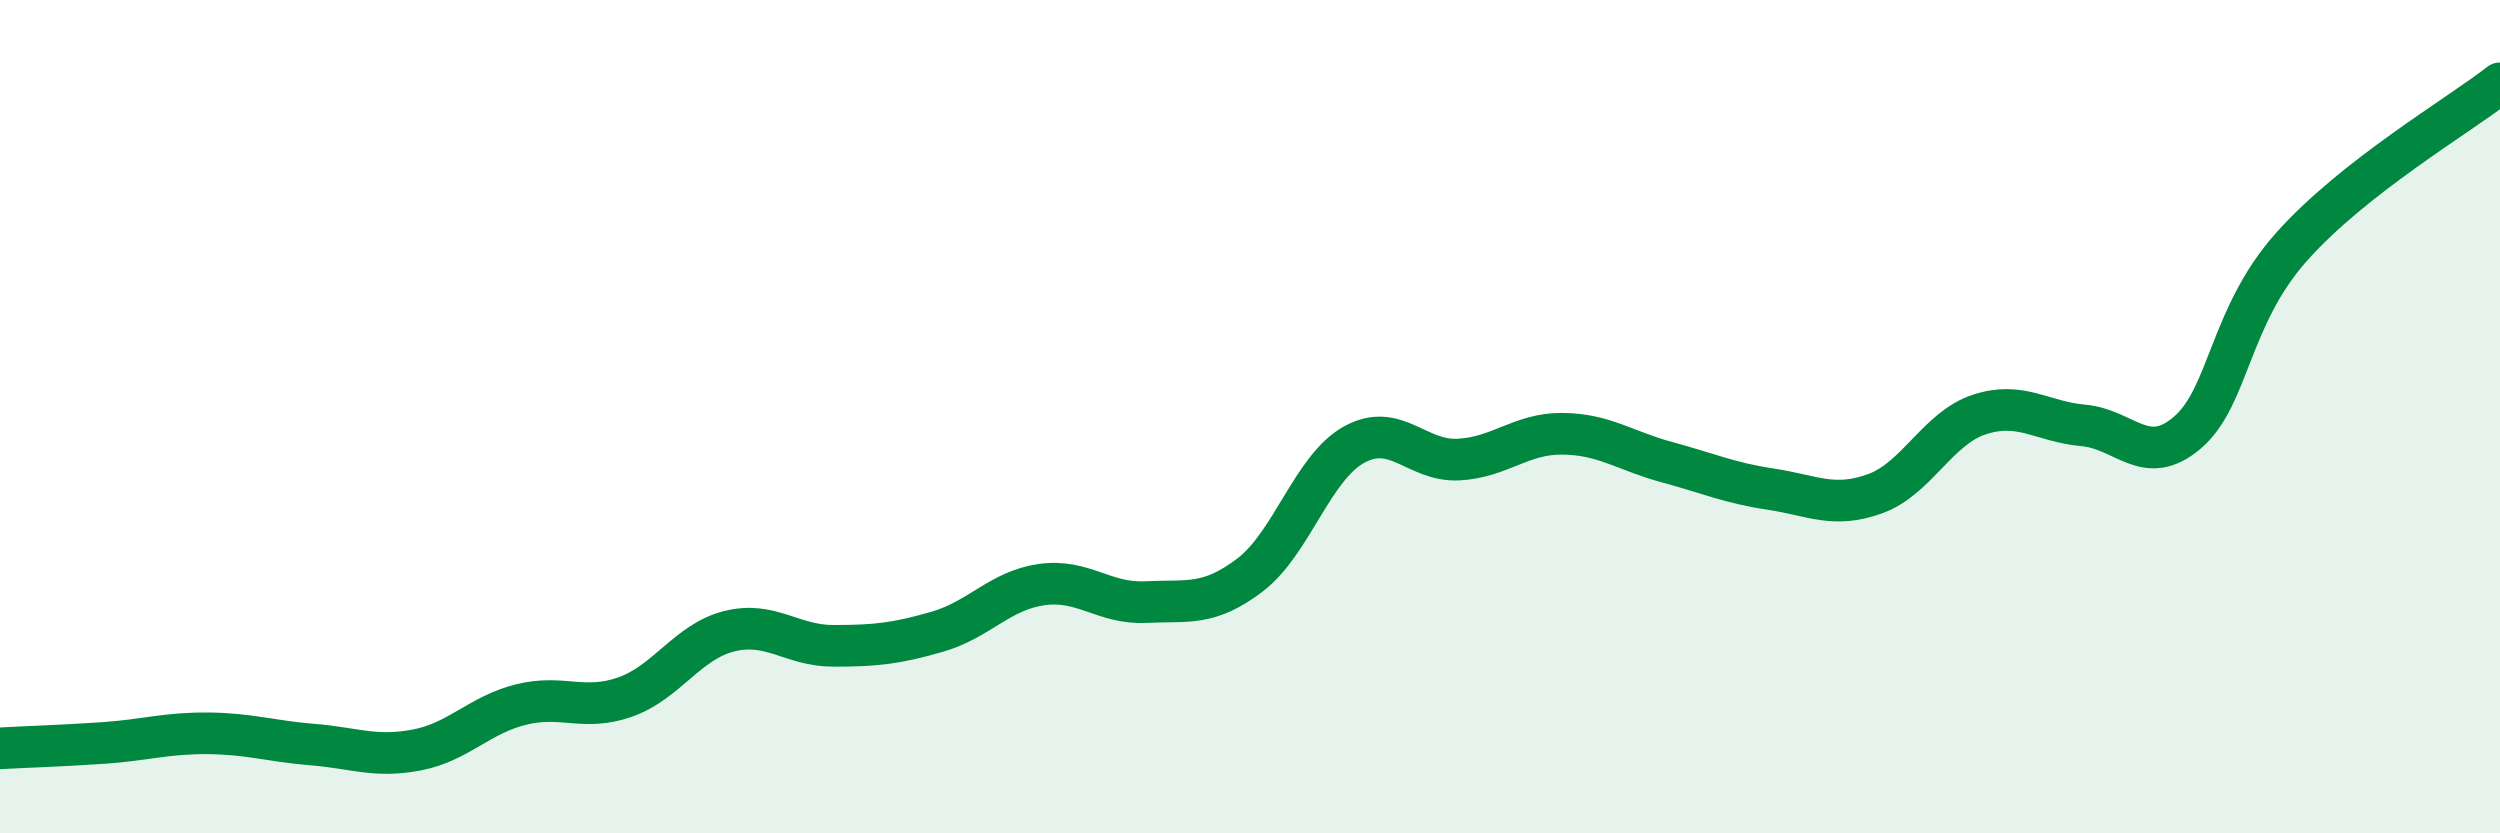
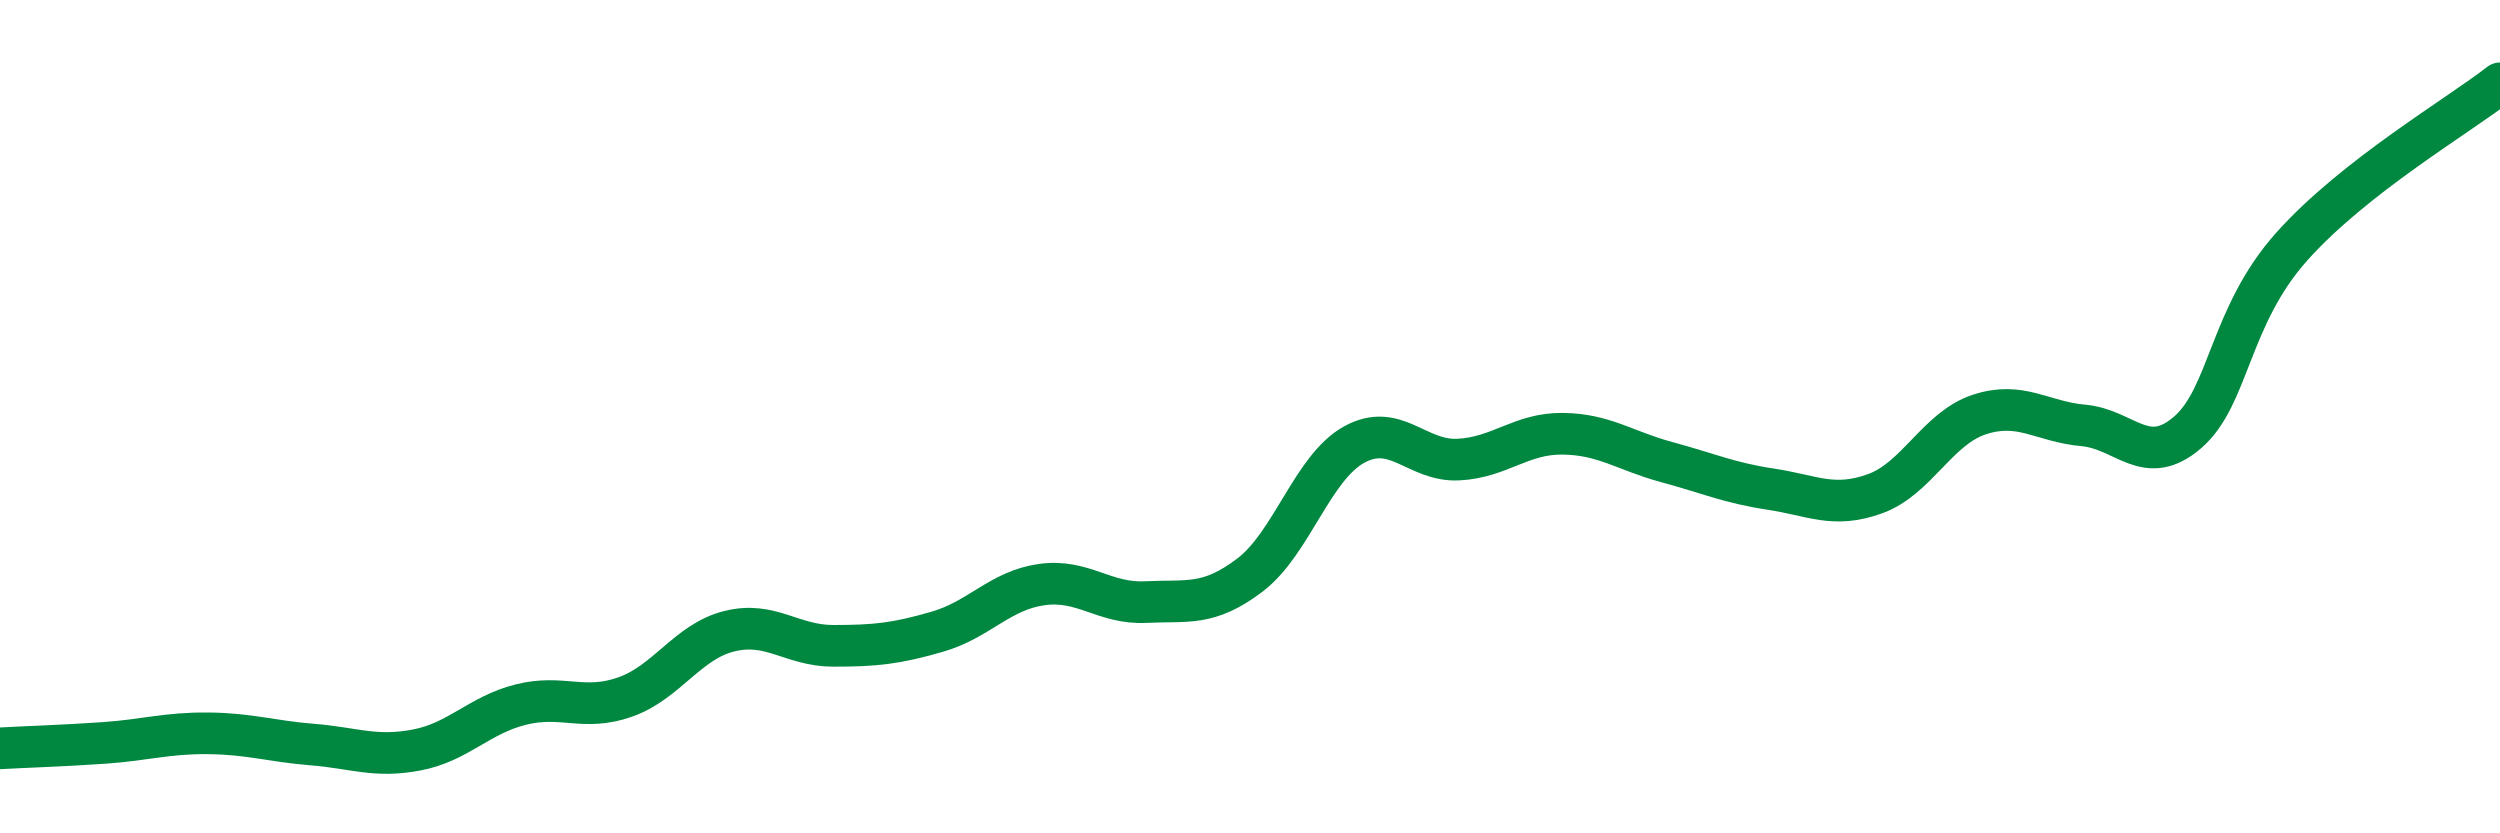
<svg xmlns="http://www.w3.org/2000/svg" width="60" height="20" viewBox="0 0 60 20">
-   <path d="M 0,17.96 C 0.5,17.93 1.5,17.9 2.5,17.83 C 3.5,17.76 4,17.59 5,17.6 C 6,17.61 6.5,17.79 7.5,17.87 C 8.5,17.95 9,18.19 10,18 C 11,17.81 11.5,17.16 12.5,16.91 C 13.5,16.66 14,17.08 15,16.73 C 16,16.38 16.5,15.4 17.5,15.15 C 18.5,14.9 19,15.5 20,15.5 C 21,15.5 21.5,15.45 22.5,15.16 C 23.5,14.87 24,14.17 25,14.03 C 26,13.89 26.5,14.5 27.5,14.45 C 28.5,14.4 29,14.56 30,13.8 C 31,13.04 31.5,11.22 32.5,10.67 C 33.5,10.12 34,11.08 35,11.03 C 36,10.98 36.5,10.4 37.5,10.41 C 38.5,10.42 39,10.82 40,11.09 C 41,11.36 41.5,11.59 42.5,11.74 C 43.5,11.89 44,12.21 45,11.85 C 46,11.49 46.5,10.28 47.5,9.95 C 48.5,9.62 49,10.12 50,10.21 C 51,10.3 51.5,11.24 52.5,10.38 C 53.5,9.52 53.5,7.6 55,5.92 C 56.5,4.24 59,2.78 60,2L60 20L0 20Z" fill="#008740" opacity="0.1" stroke-linecap="round" stroke-linejoin="round" />
  <path d="M 0,17.96 C 0.5,17.93 1.5,17.9 2.5,17.83 C 3.5,17.76 4,17.59 5,17.6 C 6,17.61 6.5,17.79 7.5,17.87 C 8.5,17.95 9,18.19 10,18 C 11,17.81 11.5,17.16 12.5,16.91 C 13.5,16.66 14,17.08 15,16.73 C 16,16.38 16.5,15.4 17.5,15.15 C 18.5,14.9 19,15.5 20,15.5 C 21,15.5 21.5,15.45 22.5,15.16 C 23.5,14.87 24,14.17 25,14.03 C 26,13.89 26.5,14.5 27.5,14.45 C 28.5,14.4 29,14.56 30,13.8 C 31,13.04 31.5,11.22 32.5,10.67 C 33.5,10.12 34,11.08 35,11.03 C 36,10.98 36.5,10.4 37.5,10.41 C 38.5,10.42 39,10.82 40,11.09 C 41,11.36 41.5,11.59 42.5,11.74 C 43.5,11.89 44,12.21 45,11.85 C 46,11.49 46.5,10.28 47.5,9.95 C 48.5,9.62 49,10.12 50,10.21 C 51,10.3 51.5,11.24 52.5,10.38 C 53.5,9.52 53.5,7.6 55,5.92 C 56.5,4.24 59,2.78 60,2" stroke="#008740" stroke-width="1" fill="none" stroke-linecap="round" stroke-linejoin="round" />
</svg>